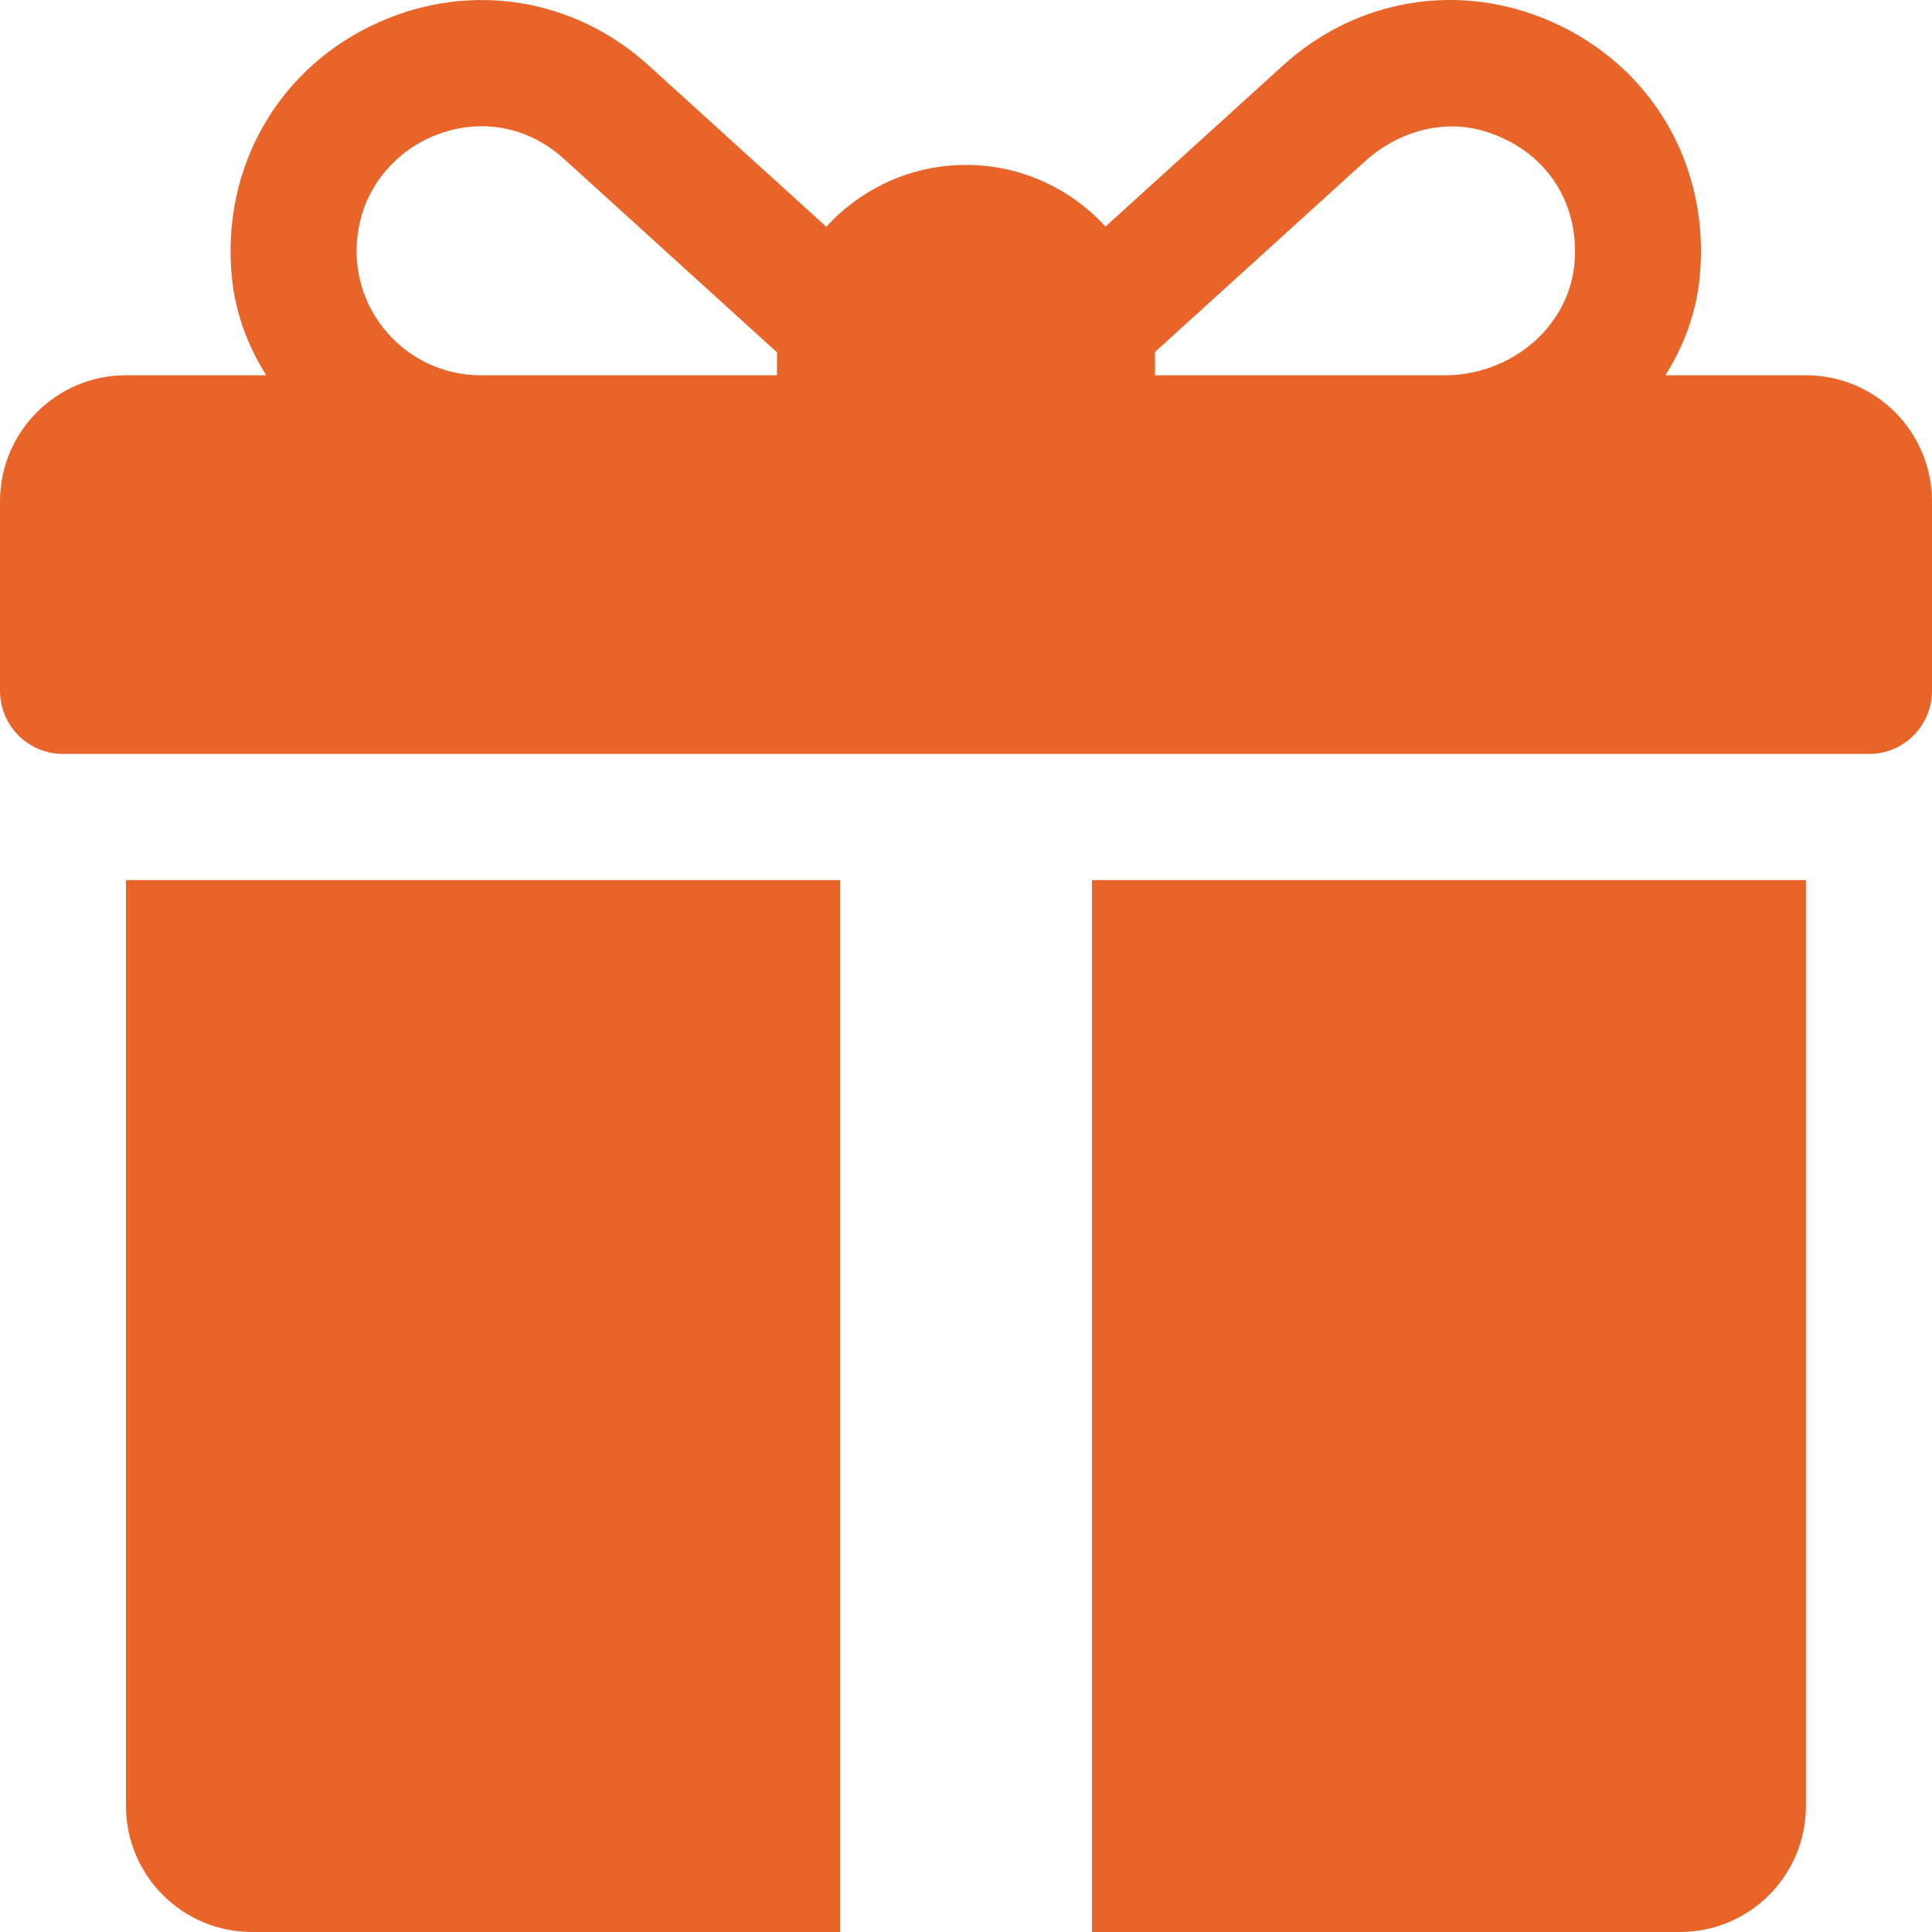
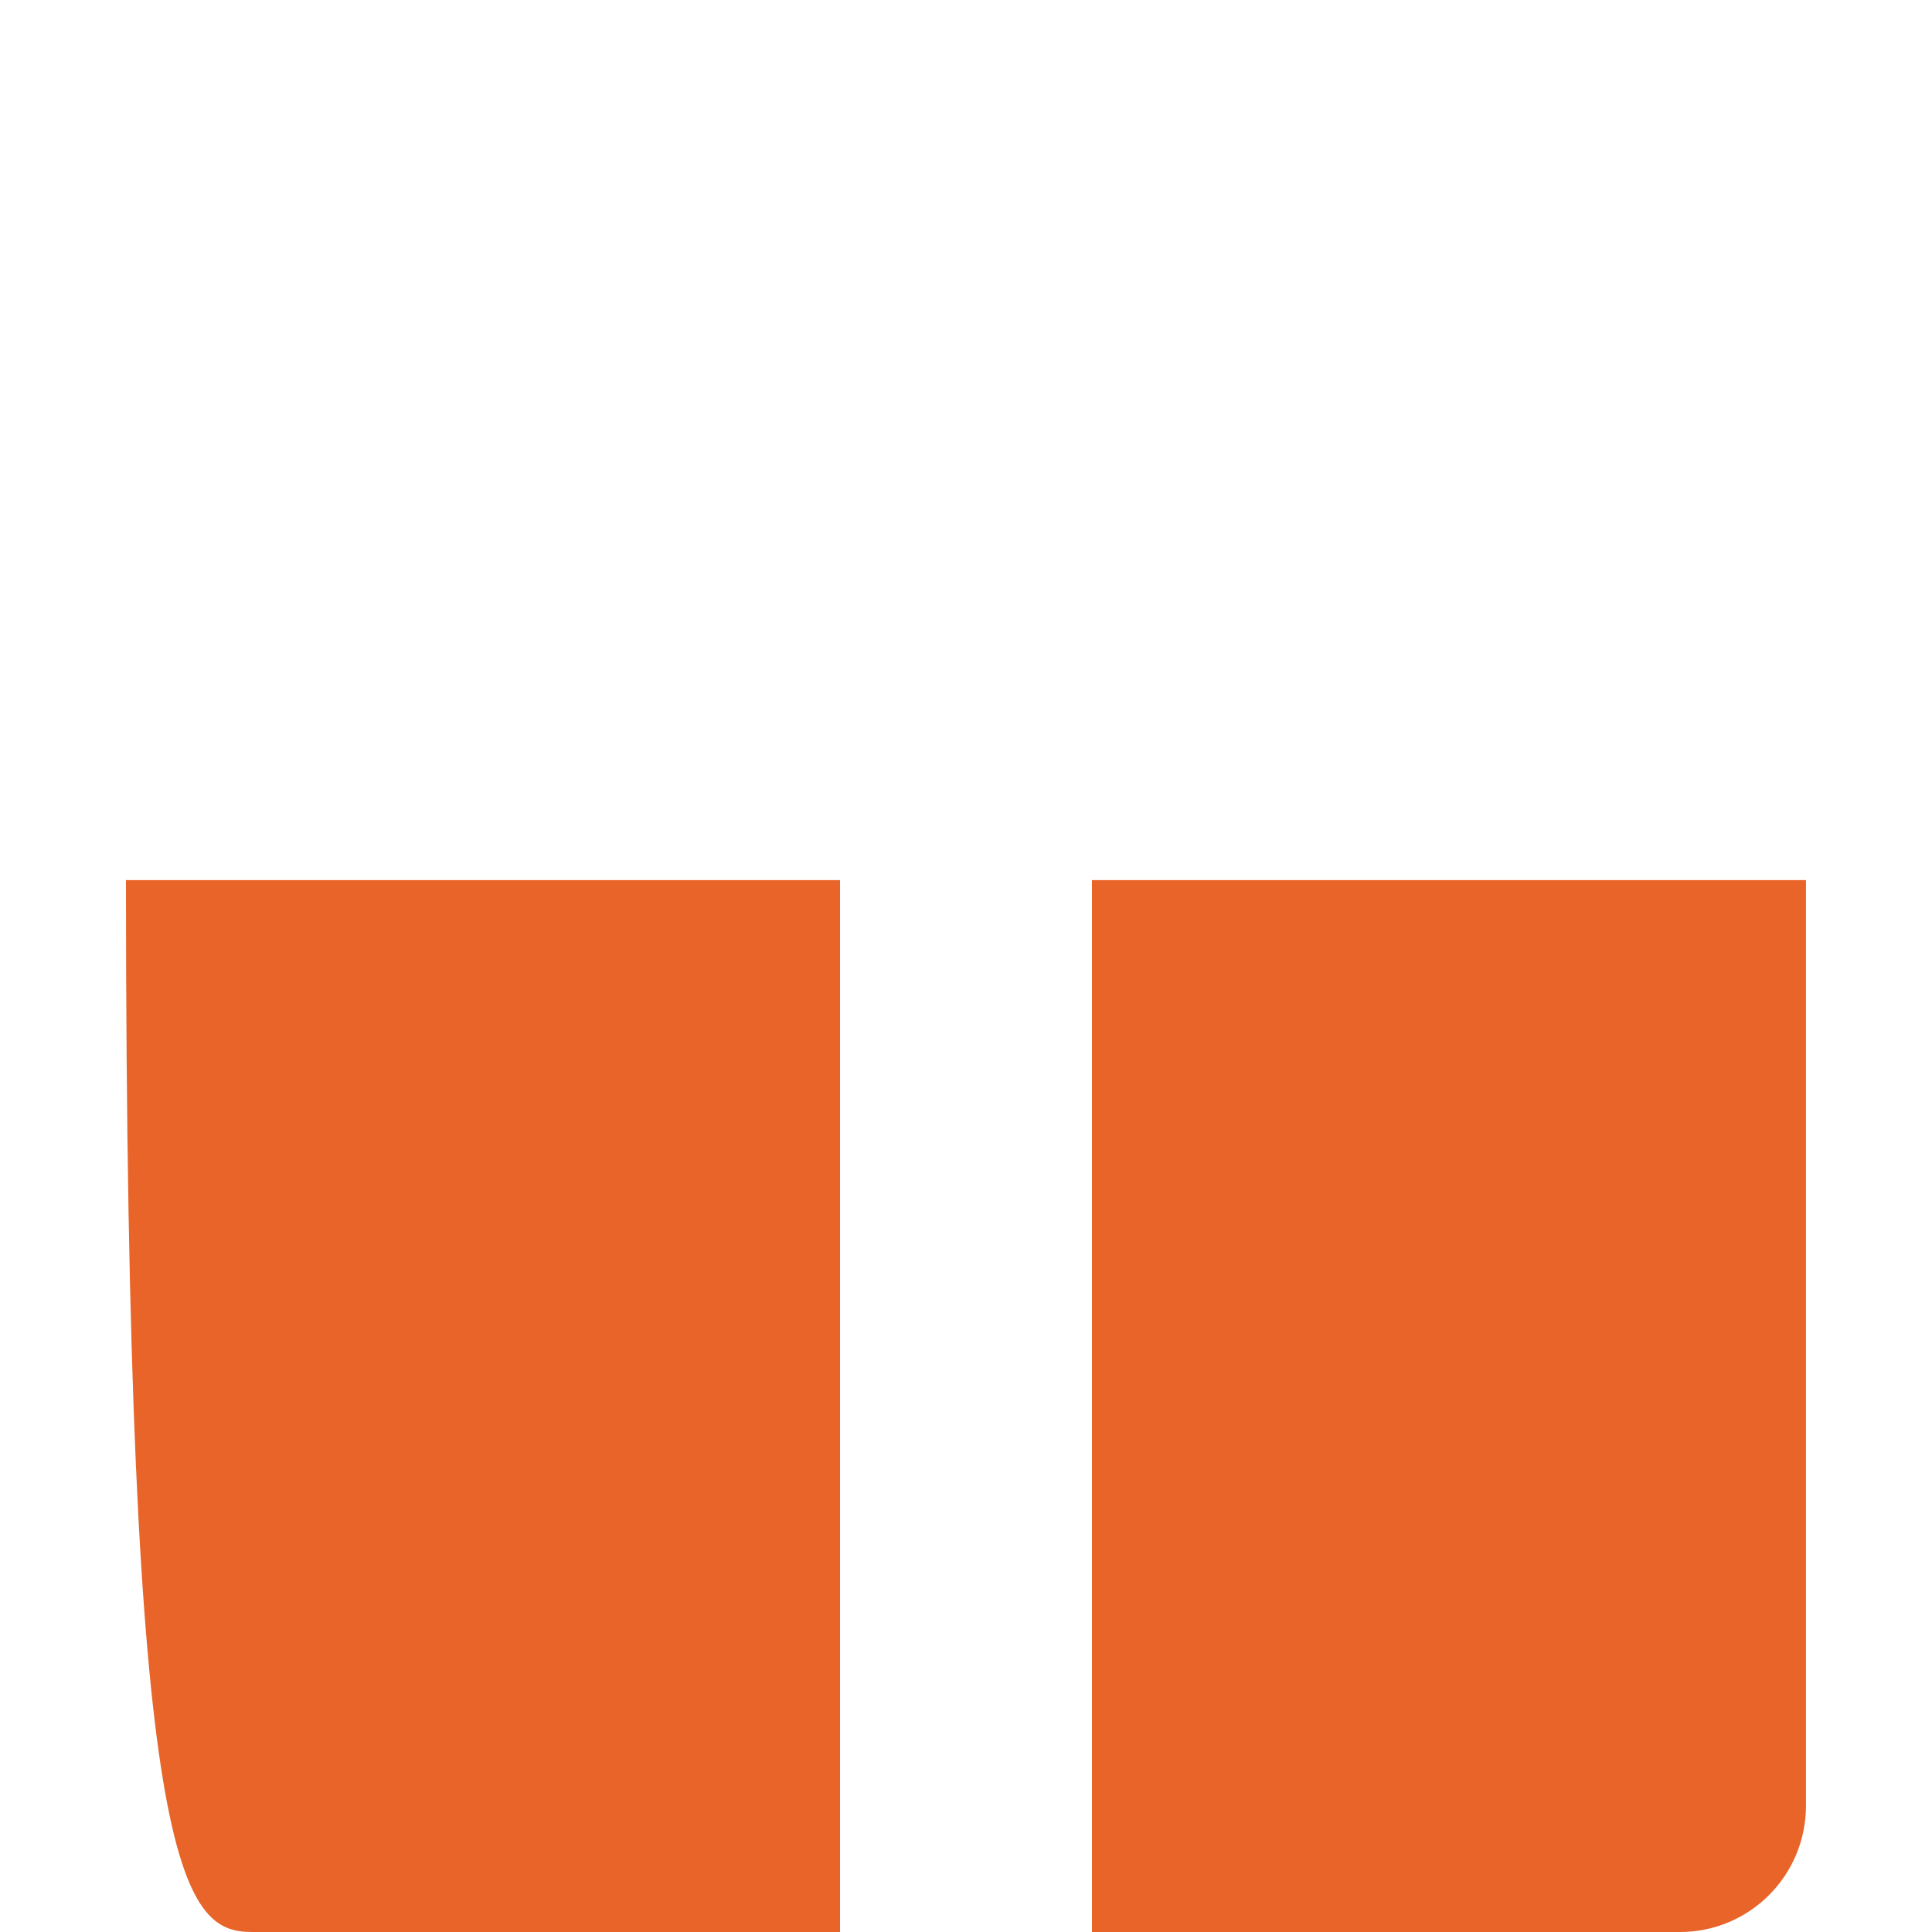
<svg xmlns="http://www.w3.org/2000/svg" width="25" height="25" viewBox="0 0 25 25" fill="none">
-   <path d="M23.369 4.856H21.55C21.79 4.476 21.948 4.048 21.993 3.597C22.138 2.153 21.379 0.859 20.086 0.285C18.899 -0.243 17.564 -0.027 16.603 0.846L14.305 2.932C13.857 2.442 13.214 2.134 12.5 2.134C11.785 2.134 11.14 2.443 10.693 2.935L8.392 0.846C7.429 -0.027 6.095 -0.242 4.908 0.285C3.616 0.859 2.857 2.154 3.001 3.597C3.047 4.049 3.205 4.476 3.445 4.856H1.63C0.73 4.856 0 5.587 0 6.489V8.939C0 9.39 0.365 9.756 0.815 9.756H24.185C24.635 9.756 25 9.39 25 8.939V6.489C25 5.587 24.27 4.856 23.369 4.856ZM10.054 4.584V4.856H6.219C5.206 4.856 4.408 3.91 4.662 2.853C4.773 2.388 5.108 1.991 5.542 1.79C6.138 1.514 6.798 1.603 7.298 2.056L10.055 4.56C10.055 4.568 10.054 4.576 10.054 4.584ZM20.376 3.38C20.315 4.229 19.549 4.856 18.7 4.856H14.946V4.584C14.946 4.574 14.945 4.565 14.945 4.555C15.57 3.988 16.925 2.758 17.66 2.09C18.077 1.711 18.662 1.534 19.202 1.696C19.977 1.927 20.432 2.588 20.376 3.38Z" fill="#E86429" />
-   <path d="M1.63 11.389V23.367C1.63 24.269 2.36 25 3.261 25H10.87V11.389H1.63Z" fill="#E86429" />
+   <path d="M1.63 11.389C1.63 24.269 2.36 25 3.261 25H10.87V11.389H1.63Z" fill="#E86429" />
  <path d="M14.13 11.389V25H21.739C22.64 25 23.369 24.269 23.369 23.367V11.389H14.13Z" fill="#E86429" />
</svg>